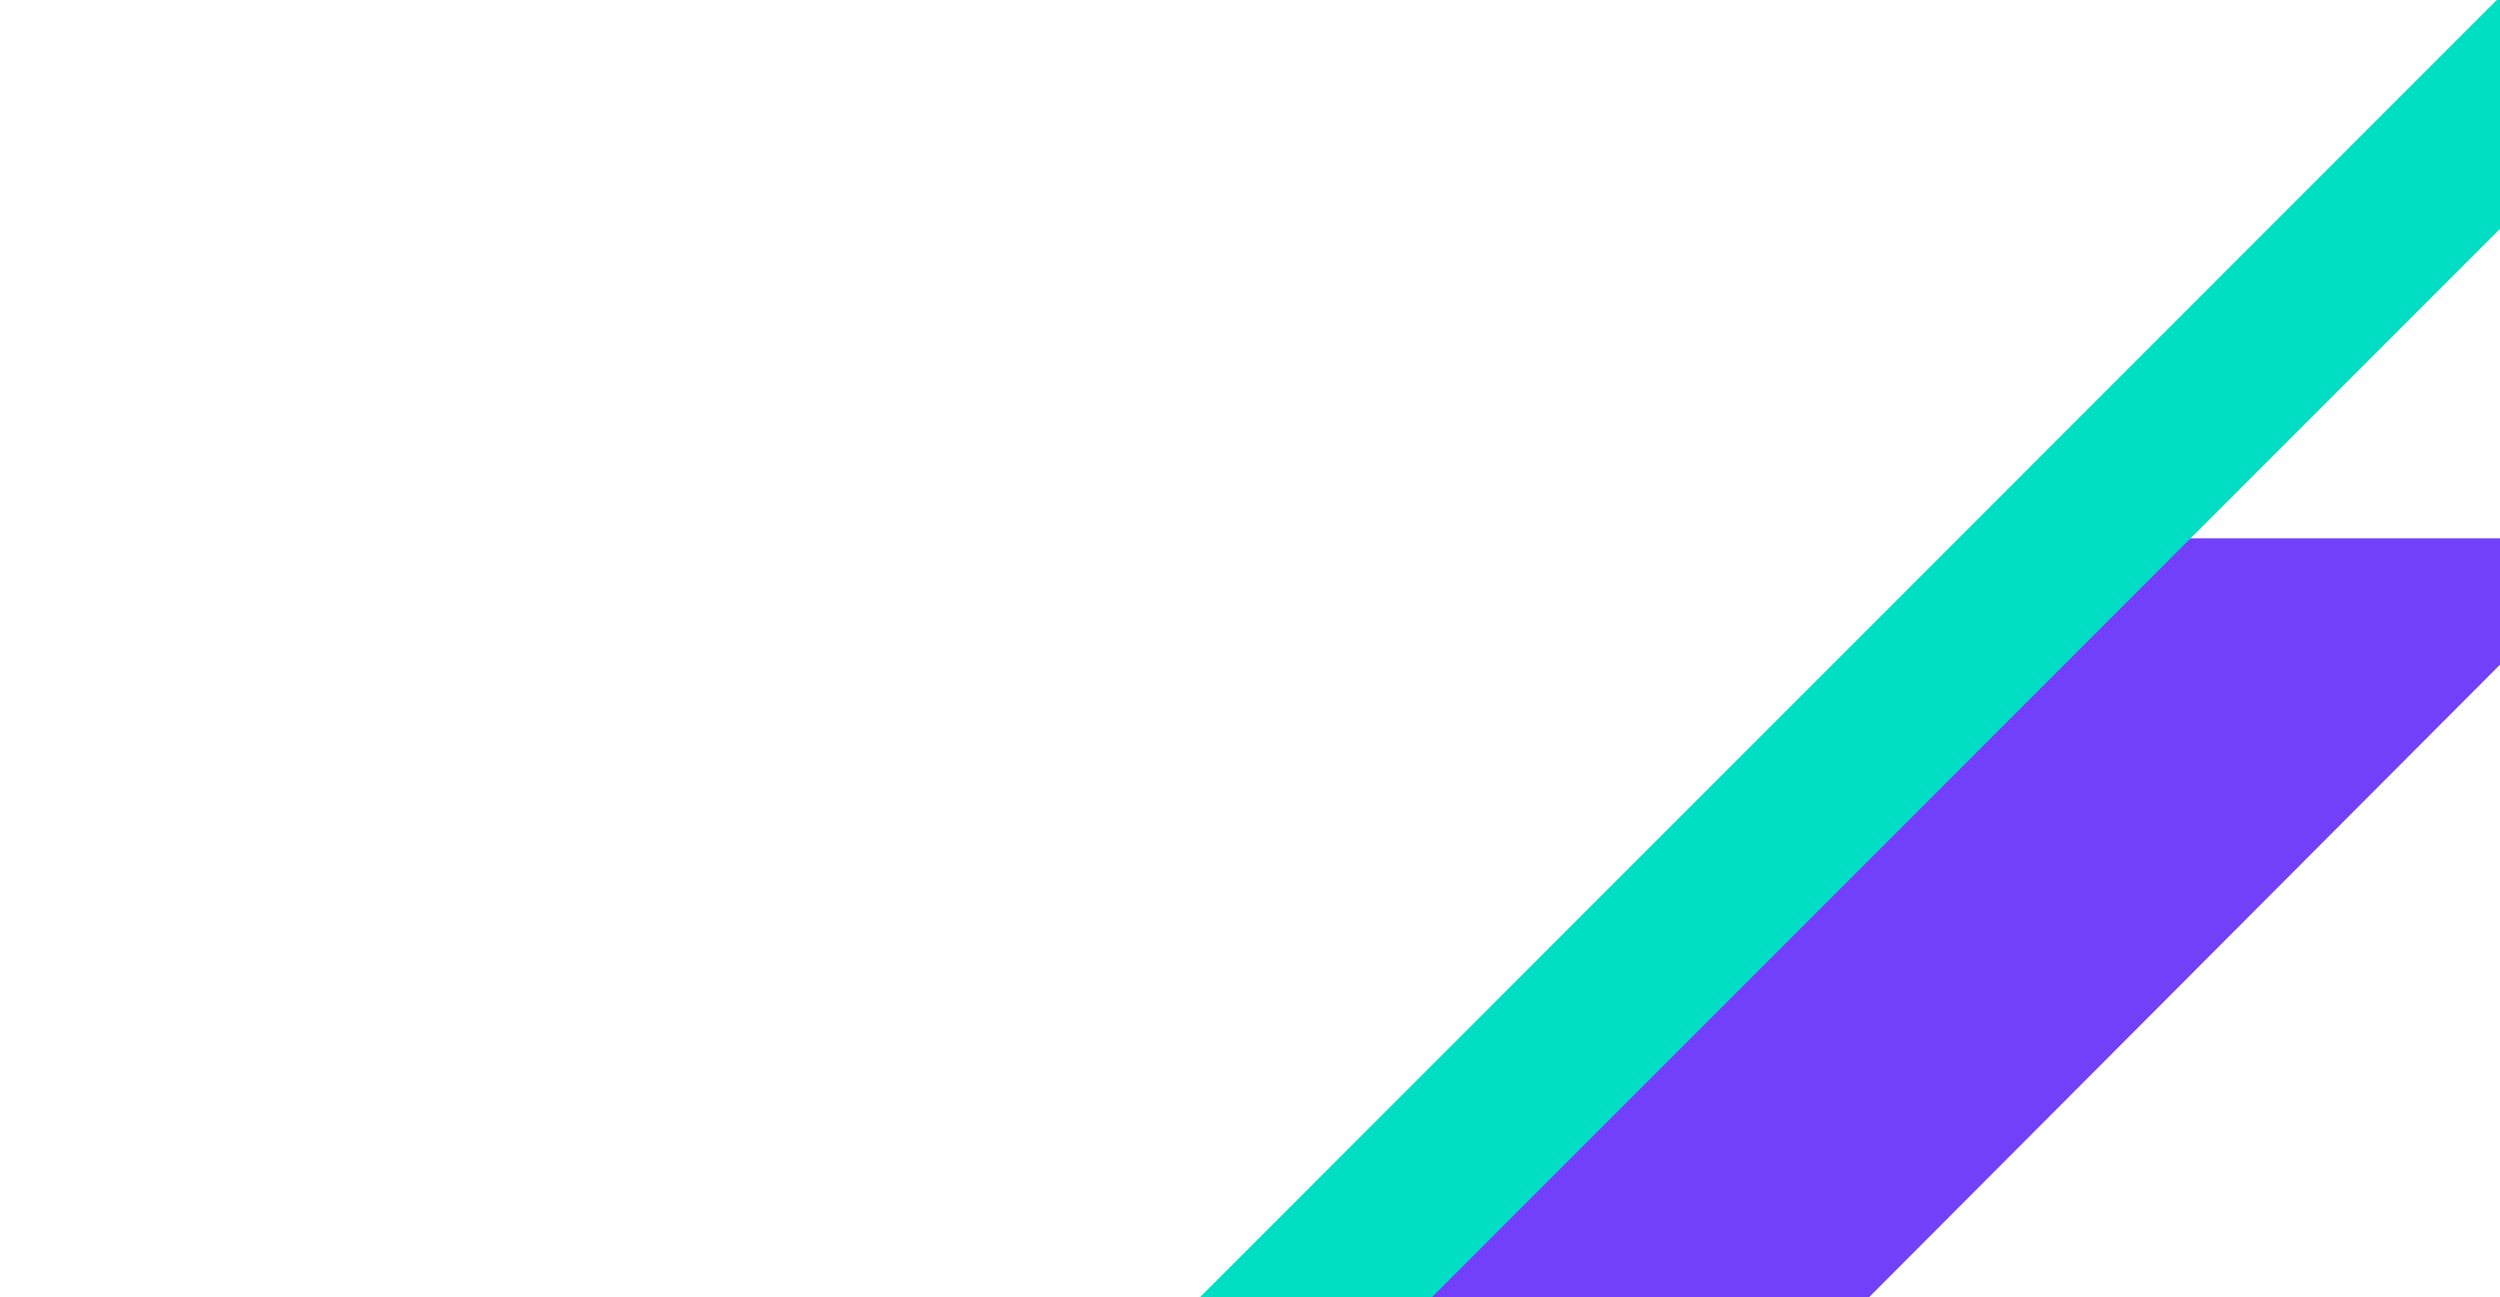
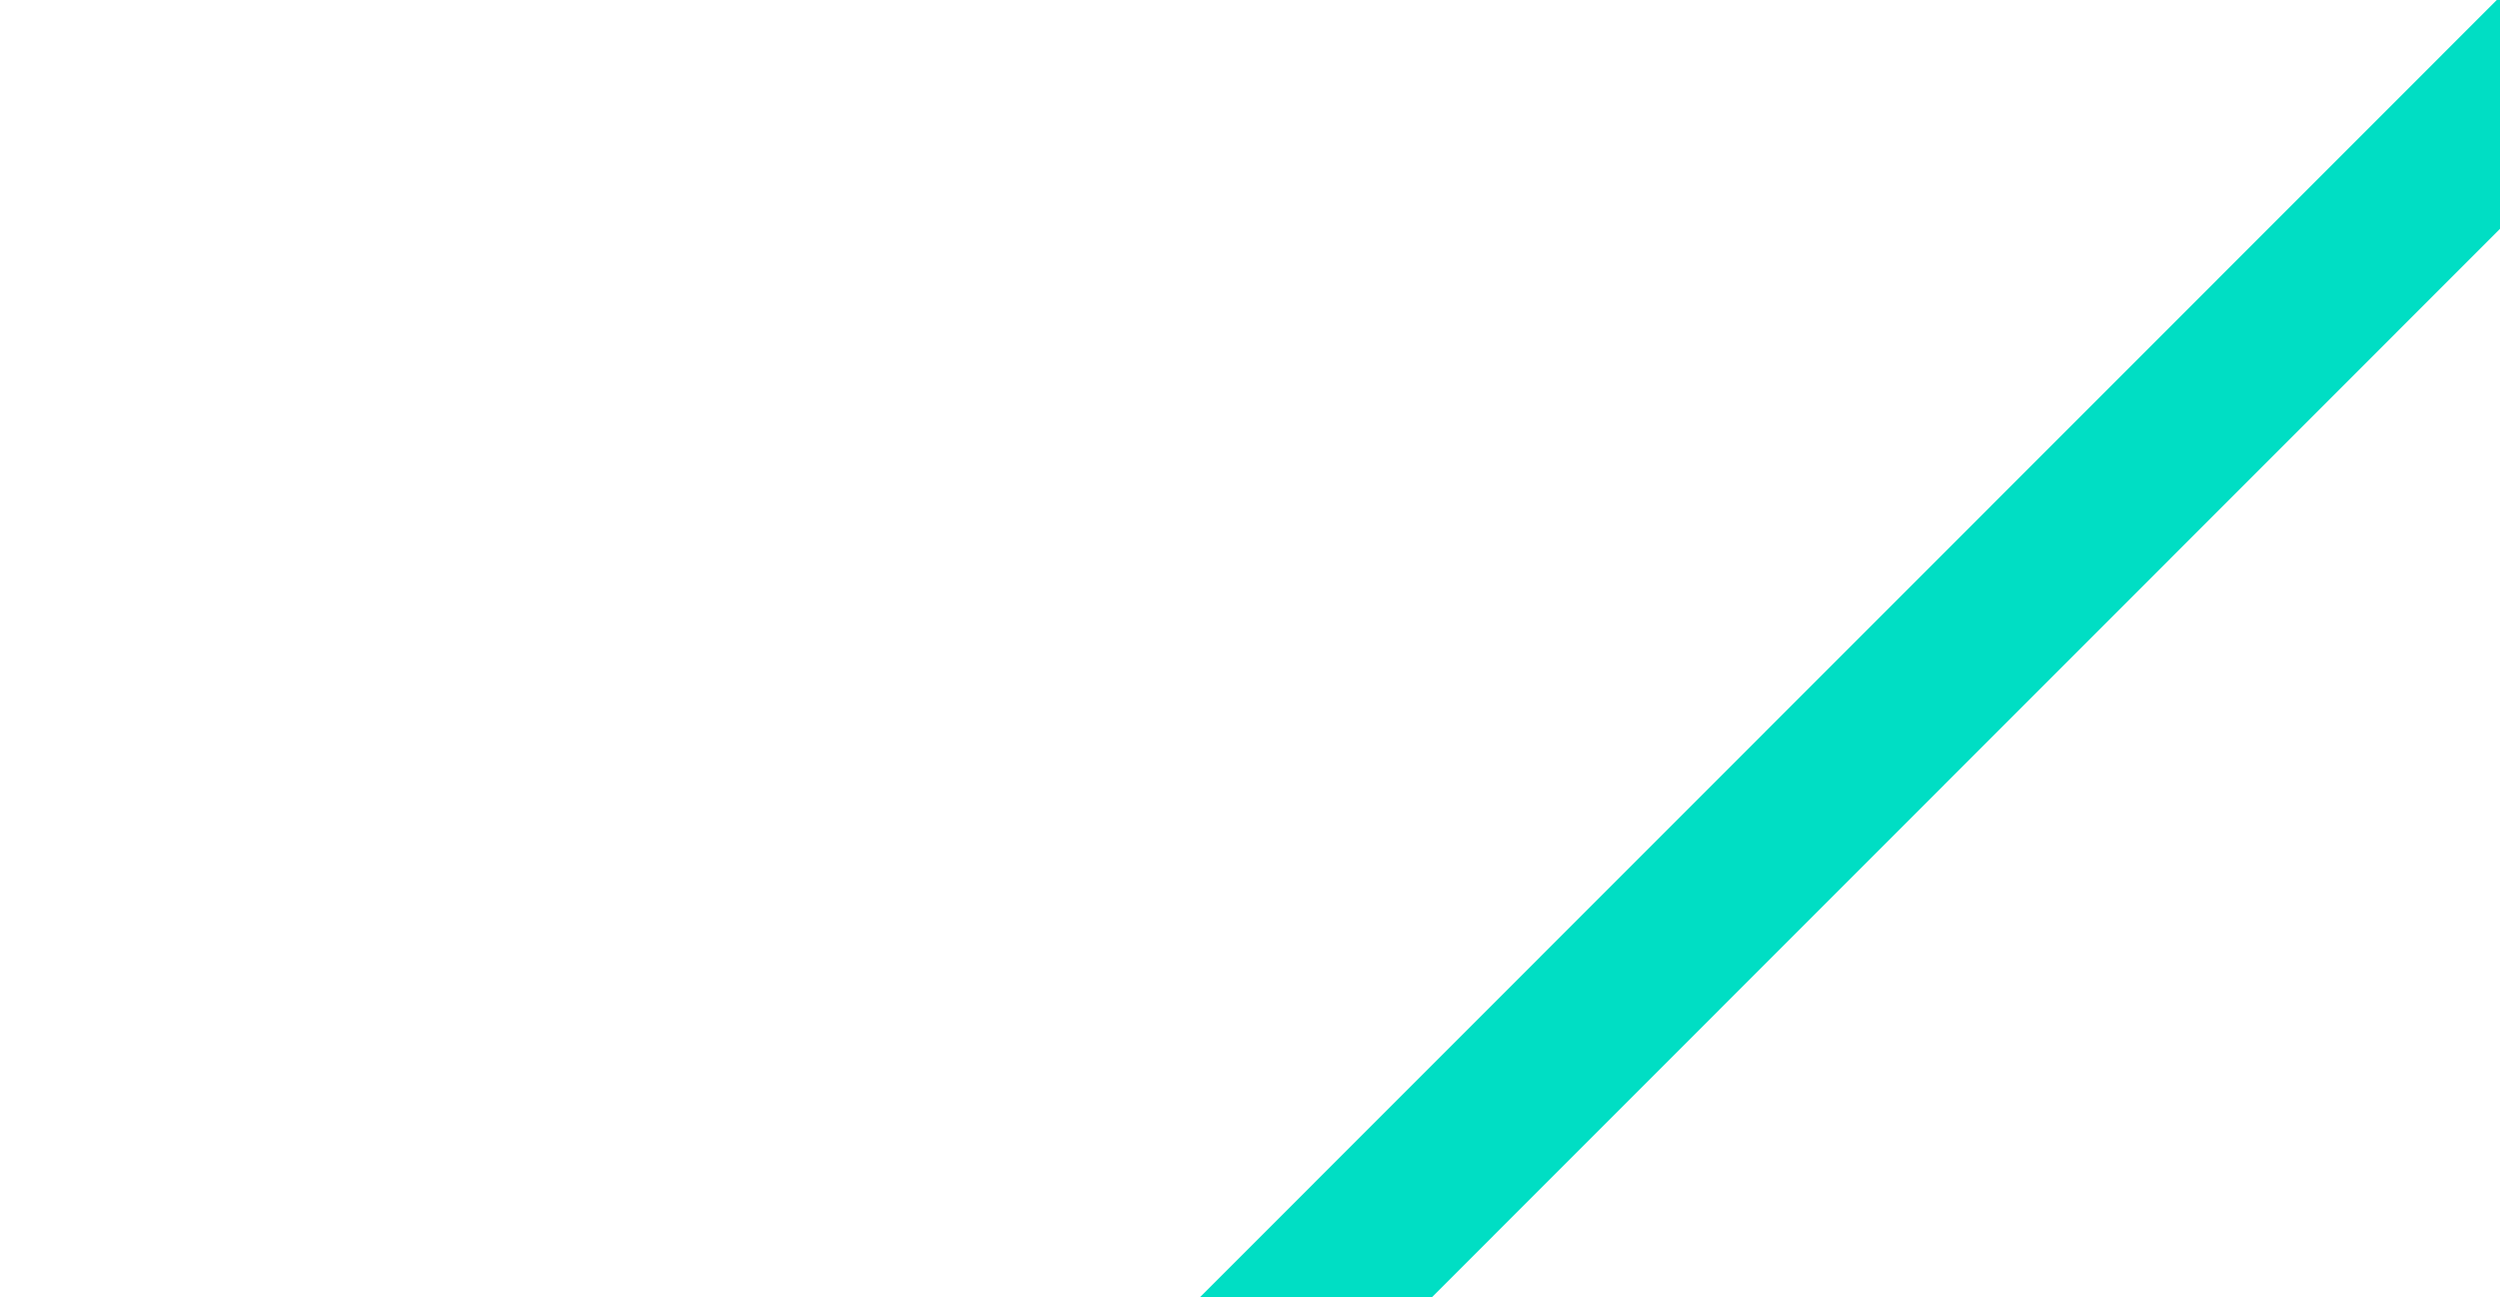
<svg xmlns="http://www.w3.org/2000/svg" width="476" height="247" viewBox="0 0 476 247">
  <defs>
    <style>.cls-1{fill:#7340fa;}.cls-2{fill:#00dec4;}</style>
  </defs>
-   <path class="cls-1" d="M373.07,102.5H500l-373.07,374H0Z" />
  <path class="cls-2" d="M671.83-196.5H716l-575.83,576H96Z" />
</svg>